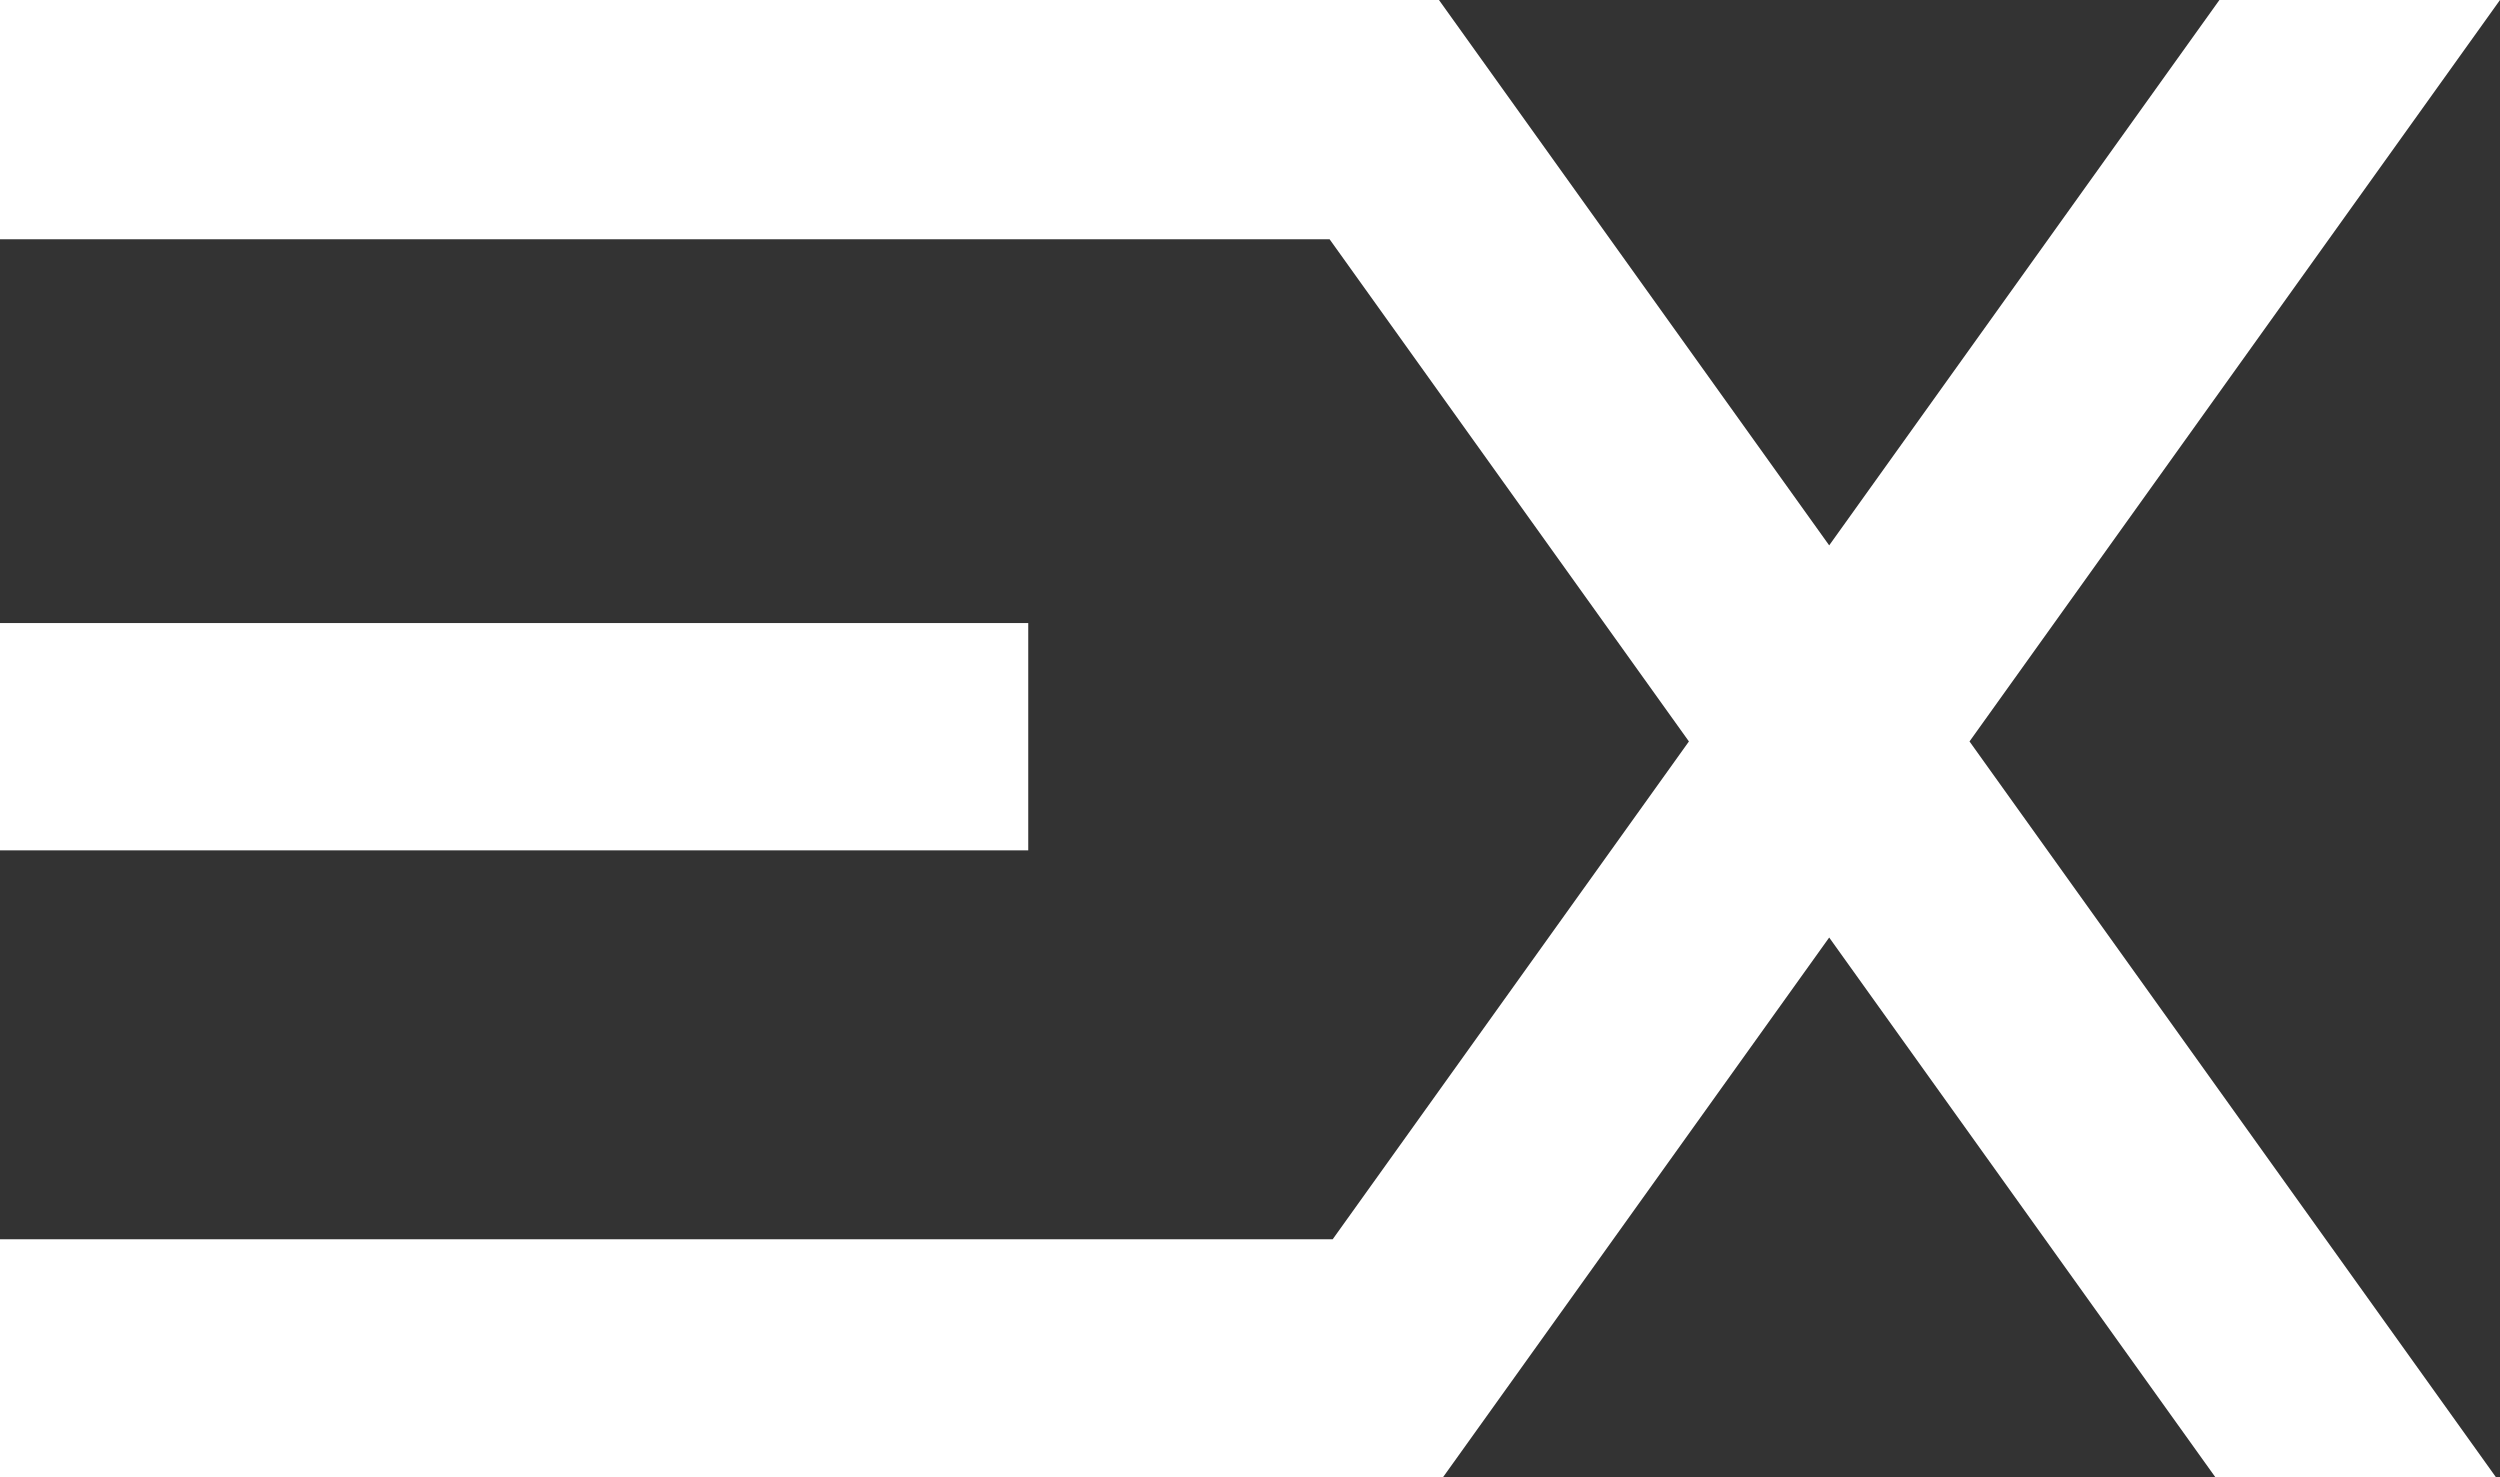
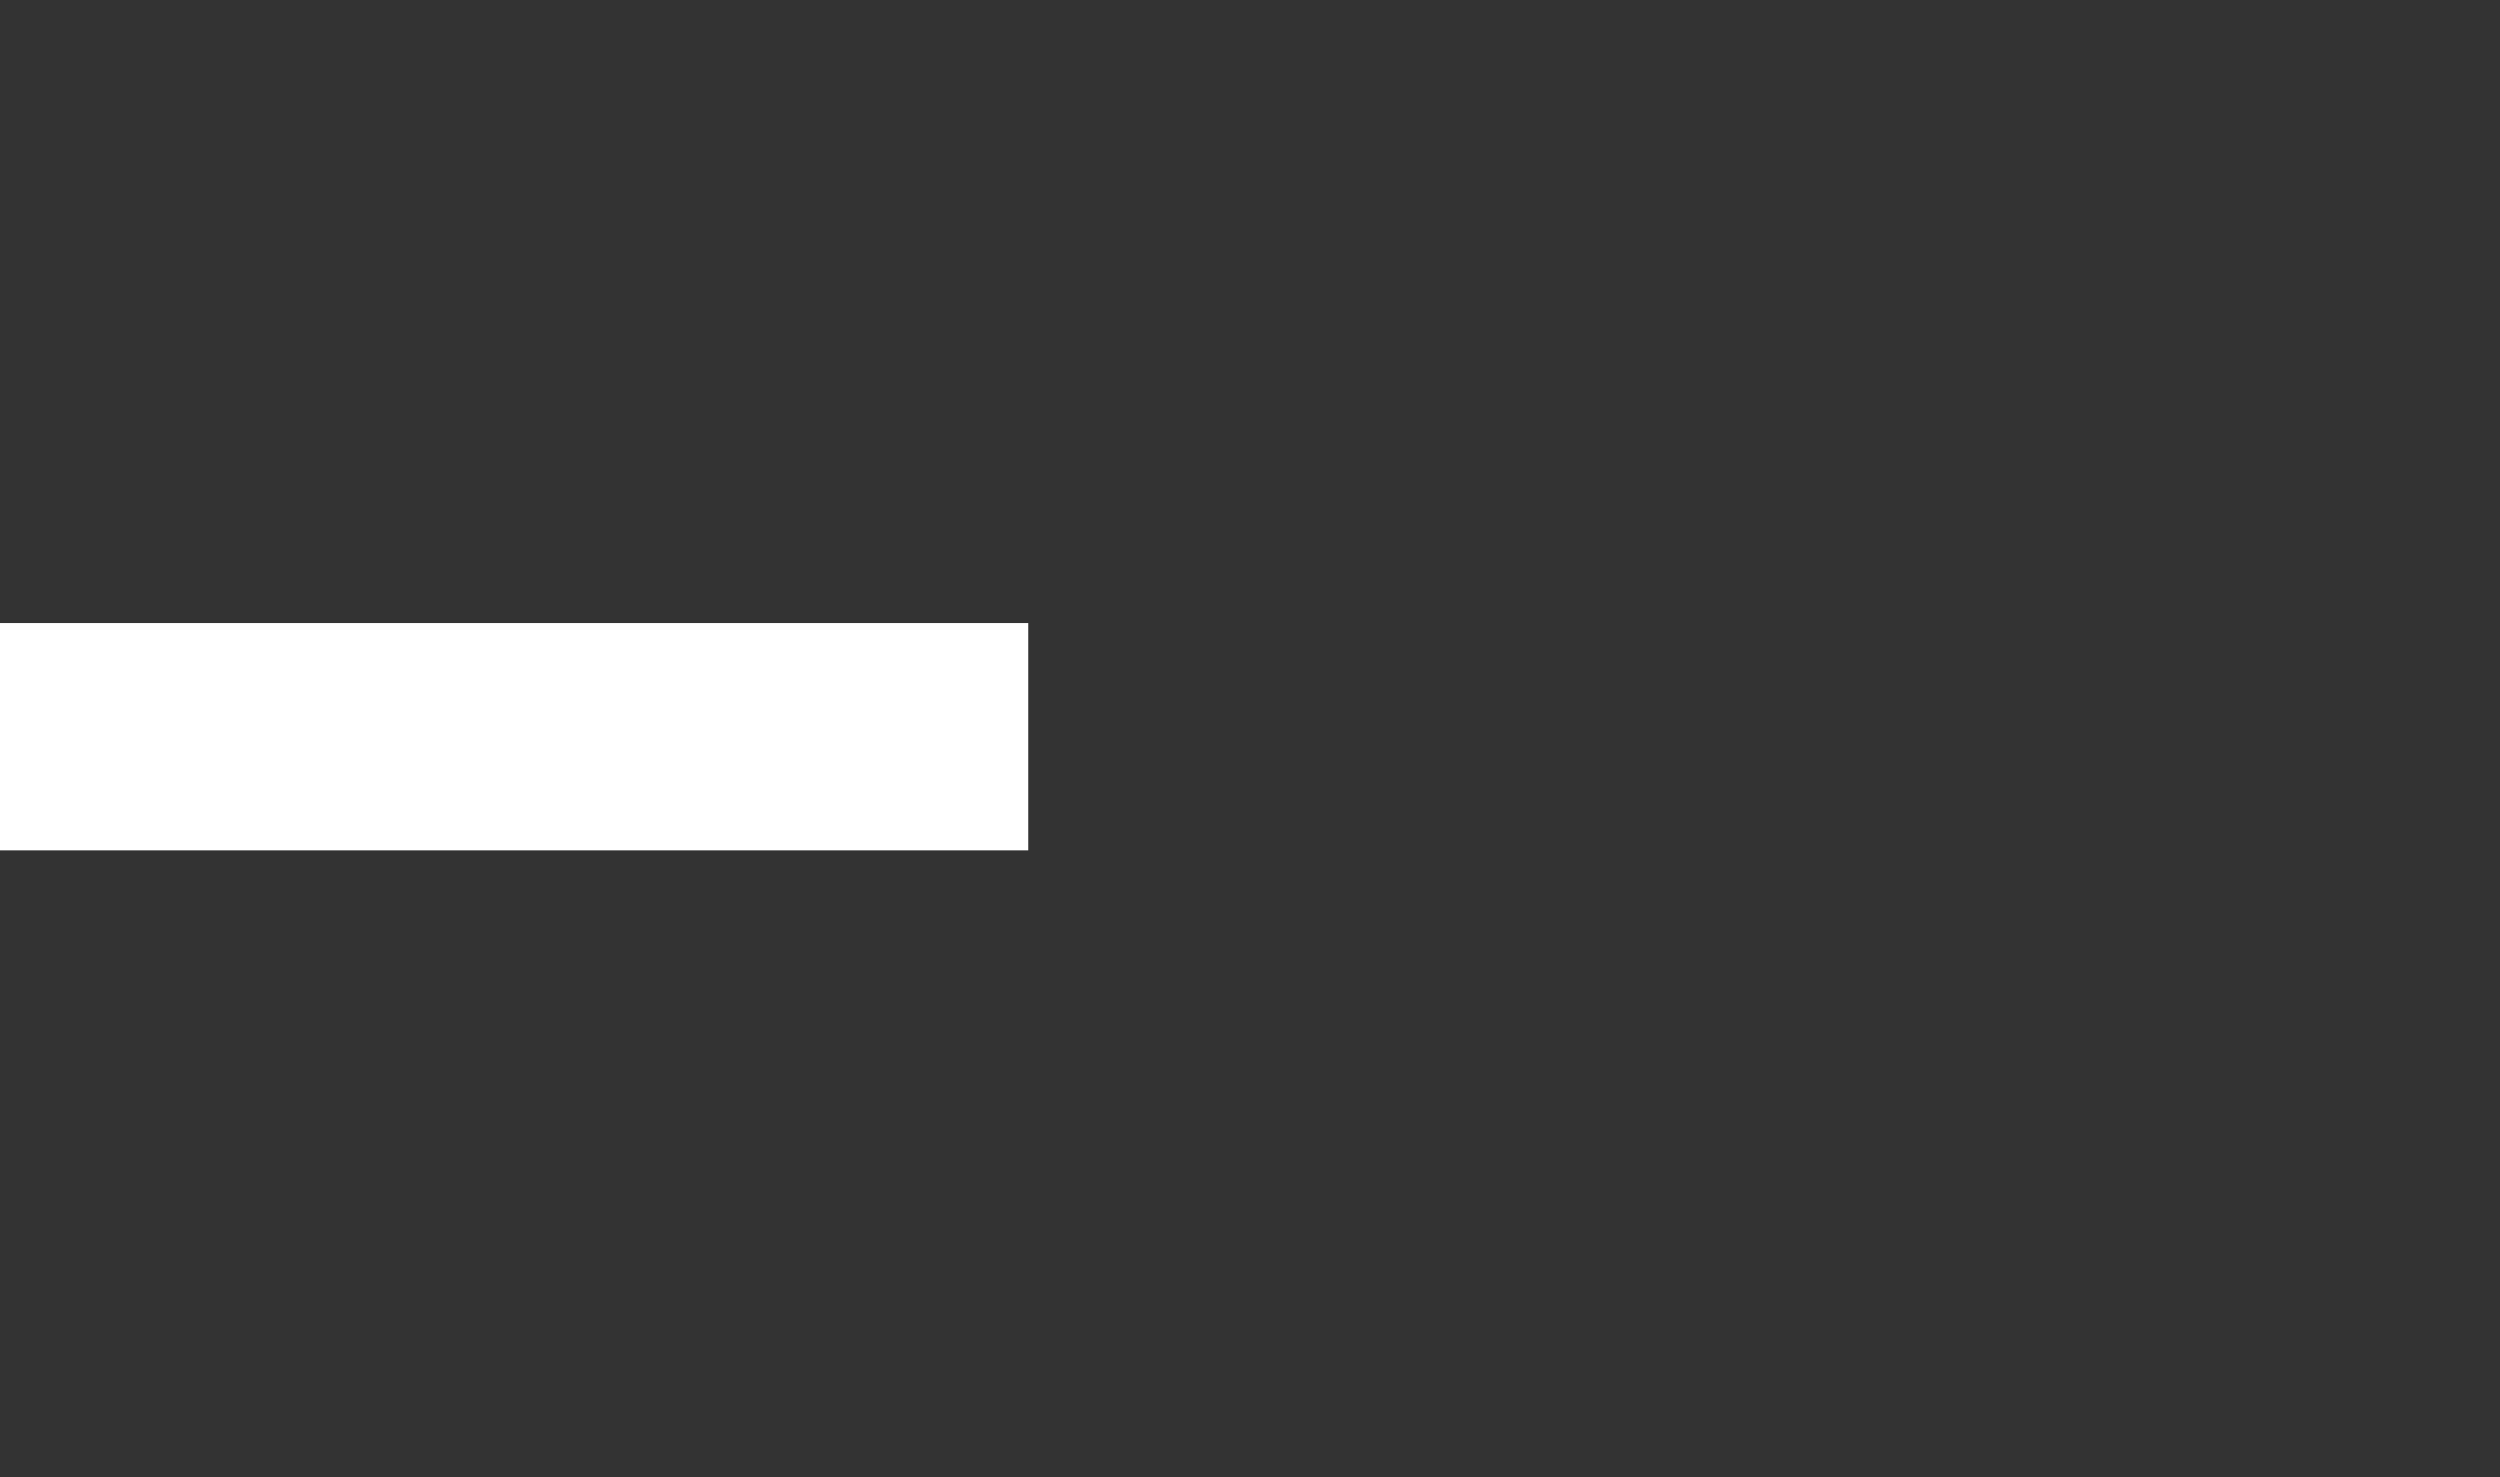
<svg xmlns="http://www.w3.org/2000/svg" id="Livello_2" data-name="Livello 2" viewBox="0 0 527.72 311.8">
  <rect x="0" y="0" width="527.72" height="311.8" fill="#333333" stroke="none" />
  <defs>
    <style>
      .cls-1 {
        fill: #fff;
      }
    </style>
  </defs>
  <g id="Livello_1-2" data-name="Livello 1">
    <g>
-       <polygon class="cls-1" points="527.72 0 468.49 0 386.12 115.12 303.75 0 272.15 0 244.52 0 0 0 0 50.5 280.66 50.5 356.51 156.51 281.31 261.6 0 261.6 0 311.8 245.39 311.8 261.1 311.8 304.62 311.8 386.12 197.9 467.62 311.8 526.85 311.8 415.74 156.51 527.72 0" />
      <rect class="cls-1" y="131.52" width="217.05" height="47.98" />
    </g>
  </g>
</svg>